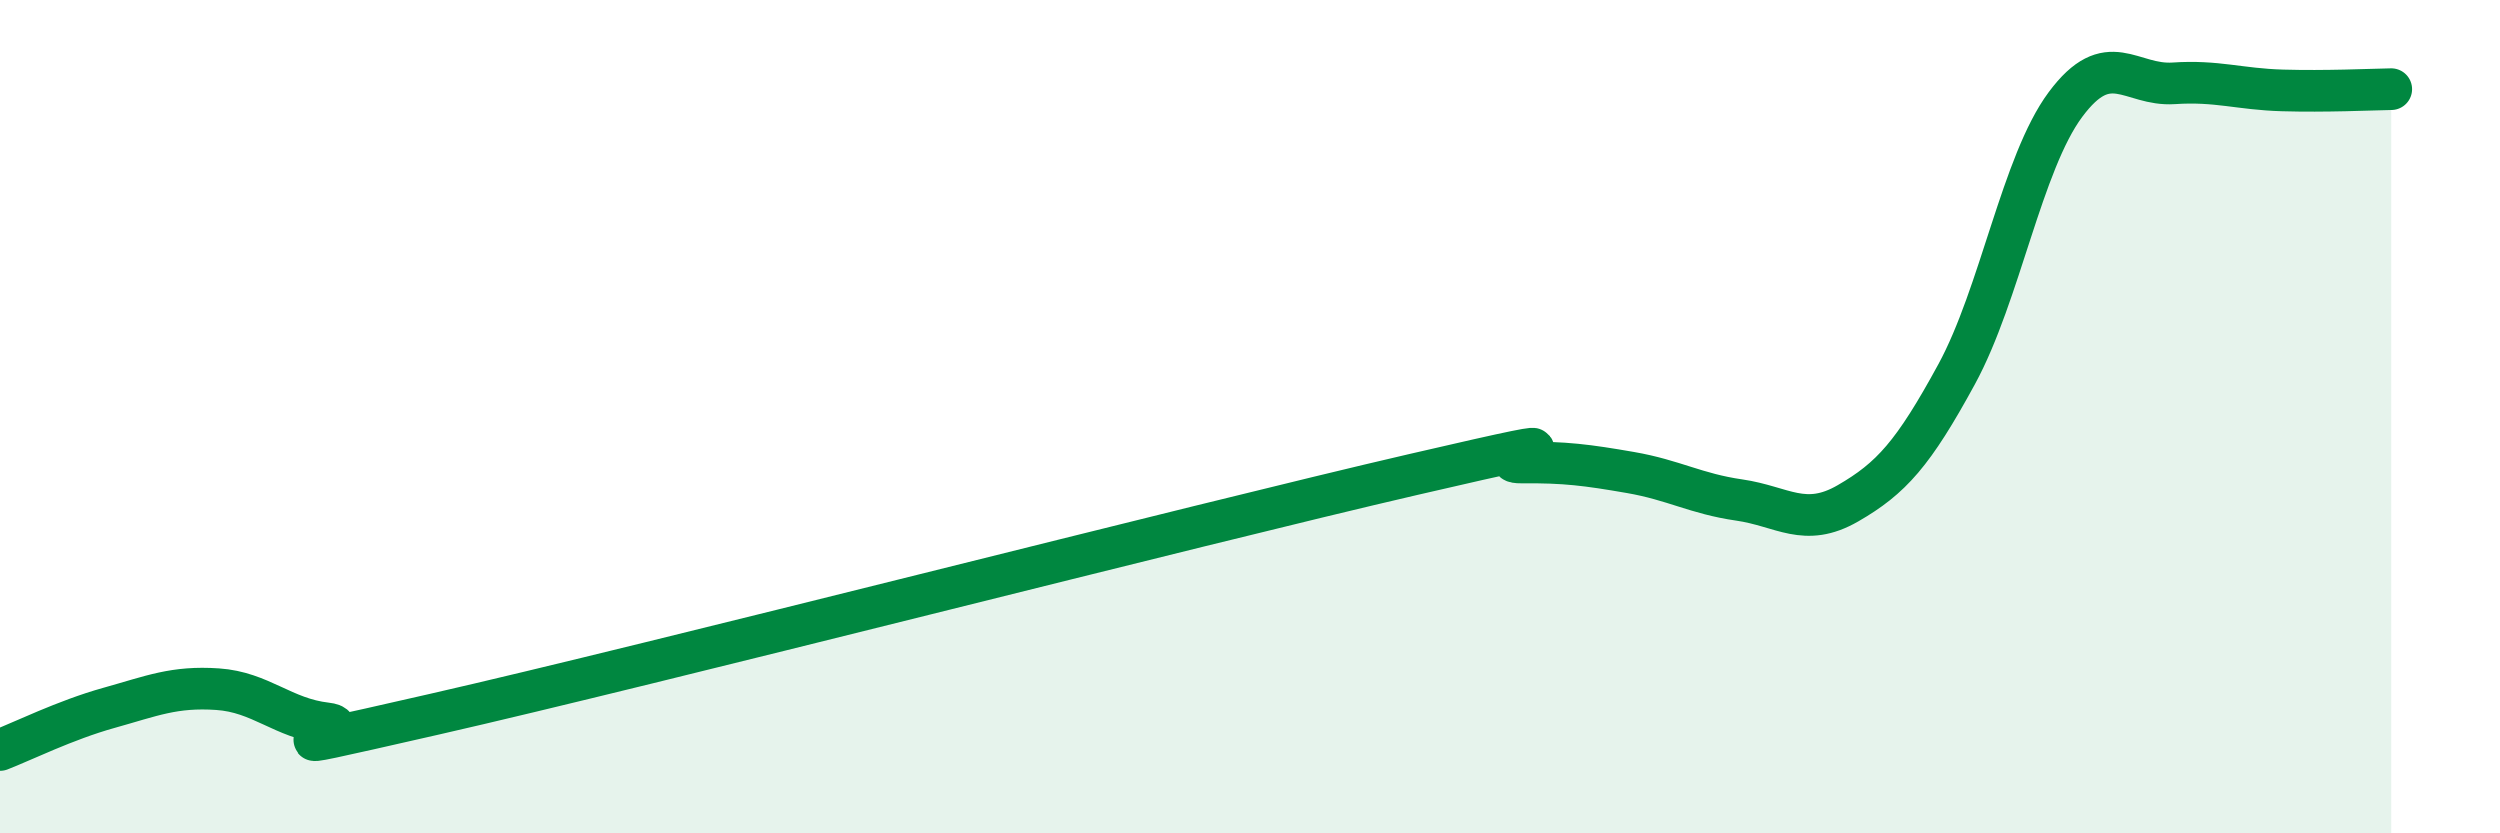
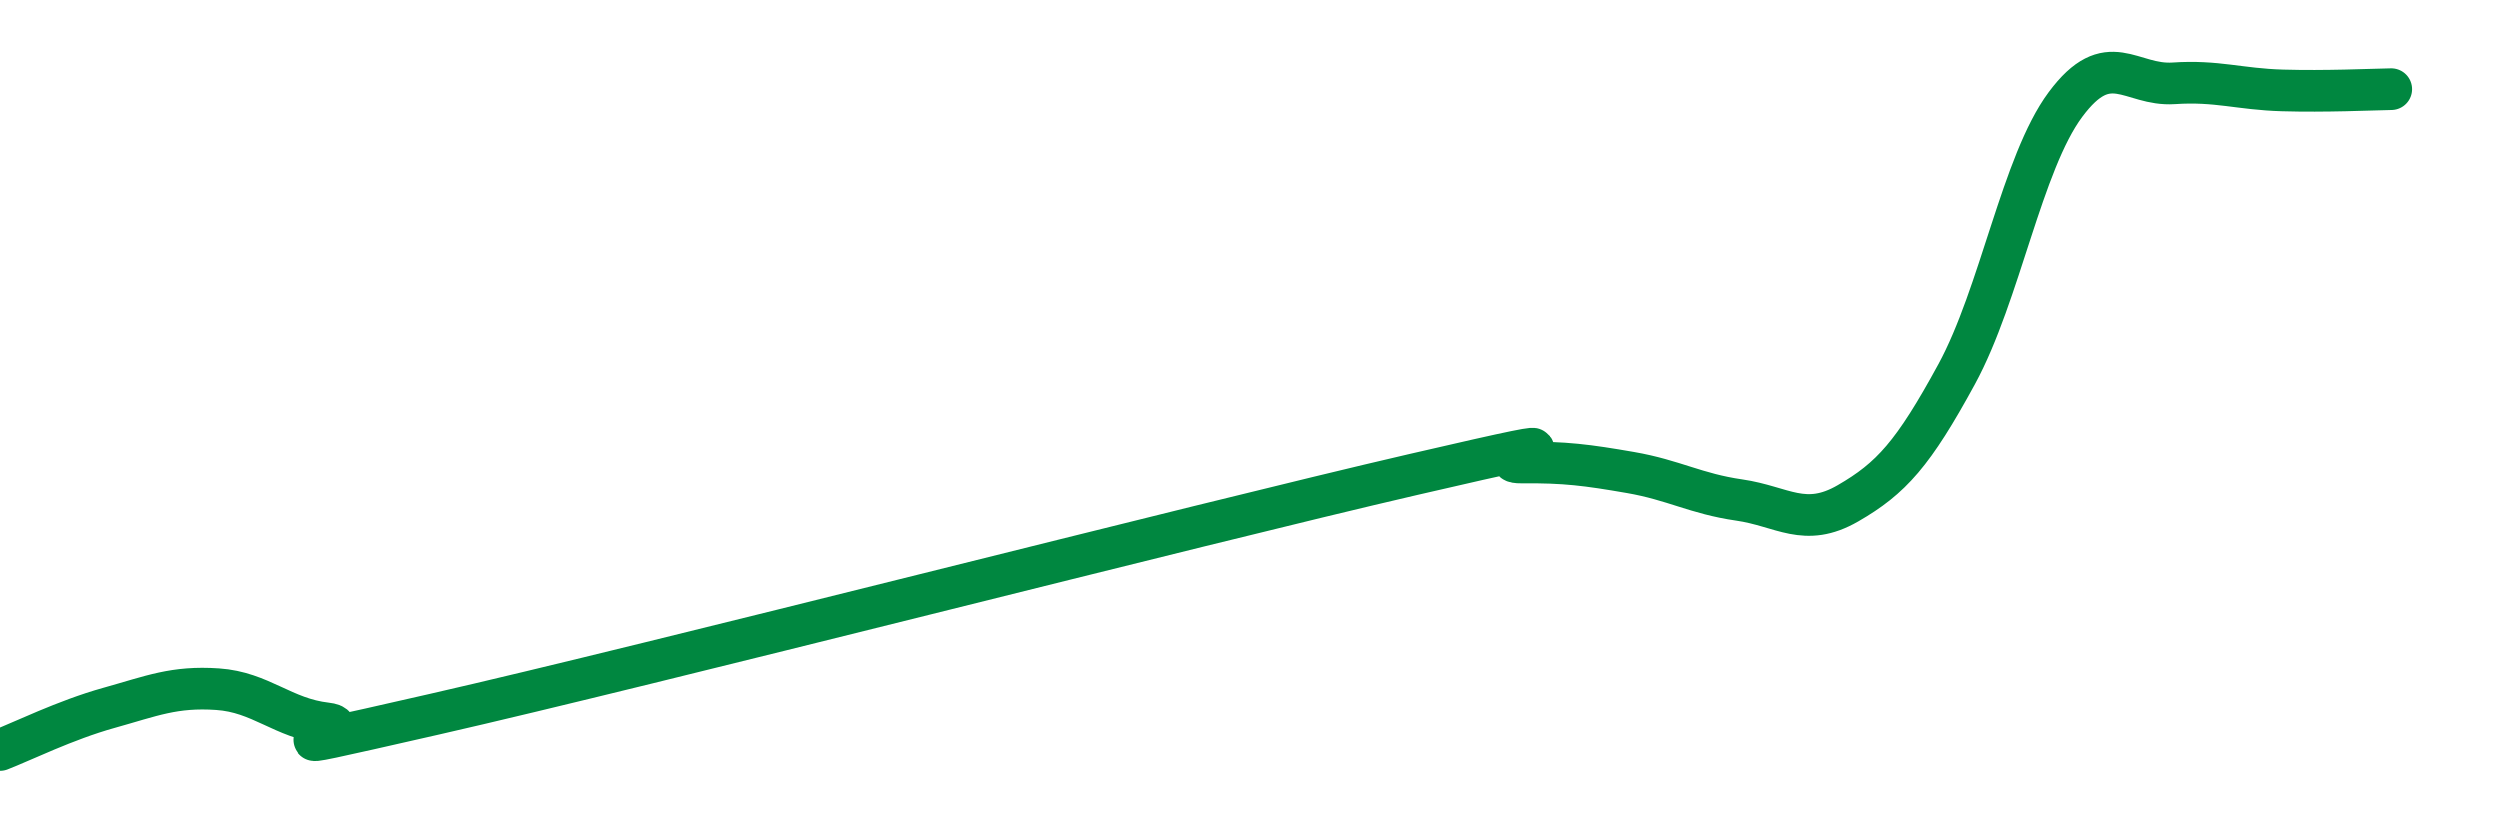
<svg xmlns="http://www.w3.org/2000/svg" width="60" height="20" viewBox="0 0 60 20">
-   <path d="M 0,18 C 0.52,17.8 1.57,17.28 2.61,16.99 C 3.65,16.7 4.18,16.47 5.22,16.54 C 6.26,16.61 6.79,17.24 7.83,17.36 C 8.87,17.48 5.21,18.33 10.43,17.14 C 15.65,15.95 28.69,12.6 33.91,11.39 C 39.13,10.18 35.48,11.11 36.52,11.1 C 37.56,11.09 38.09,11.16 39.13,11.34 C 40.17,11.52 40.7,11.85 41.74,12 C 42.78,12.15 43.31,12.68 44.35,12.08 C 45.39,11.48 45.92,10.89 46.96,8.98 C 48,7.07 48.53,3.91 49.57,2.51 C 50.61,1.11 51.13,2.07 52.17,2 C 53.21,1.93 53.74,2.14 54.78,2.17 C 55.82,2.2 56.87,2.15 57.39,2.14L57.39 20L0 20Z" fill="#008740" opacity="0.1" stroke-linecap="round" stroke-linejoin="round" />
  <path d="M 0,18 C 0.52,17.8 1.57,17.28 2.61,16.99 C 3.65,16.7 4.18,16.47 5.22,16.54 C 6.26,16.61 6.79,17.24 7.83,17.36 C 8.87,17.48 5.21,18.33 10.43,17.14 C 15.65,15.95 28.69,12.6 33.91,11.39 C 39.13,10.18 35.48,11.11 36.52,11.1 C 37.56,11.09 38.09,11.16 39.13,11.34 C 40.17,11.52 40.7,11.85 41.74,12 C 42.78,12.15 43.31,12.68 44.35,12.08 C 45.39,11.48 45.92,10.89 46.96,8.98 C 48,7.07 48.53,3.91 49.57,2.51 C 50.61,1.11 51.13,2.07 52.17,2 C 53.21,1.93 53.74,2.14 54.78,2.17 C 55.82,2.2 56.87,2.15 57.39,2.14" stroke="#008740" stroke-width="1" fill="none" stroke-linecap="round" stroke-linejoin="round" />
</svg>